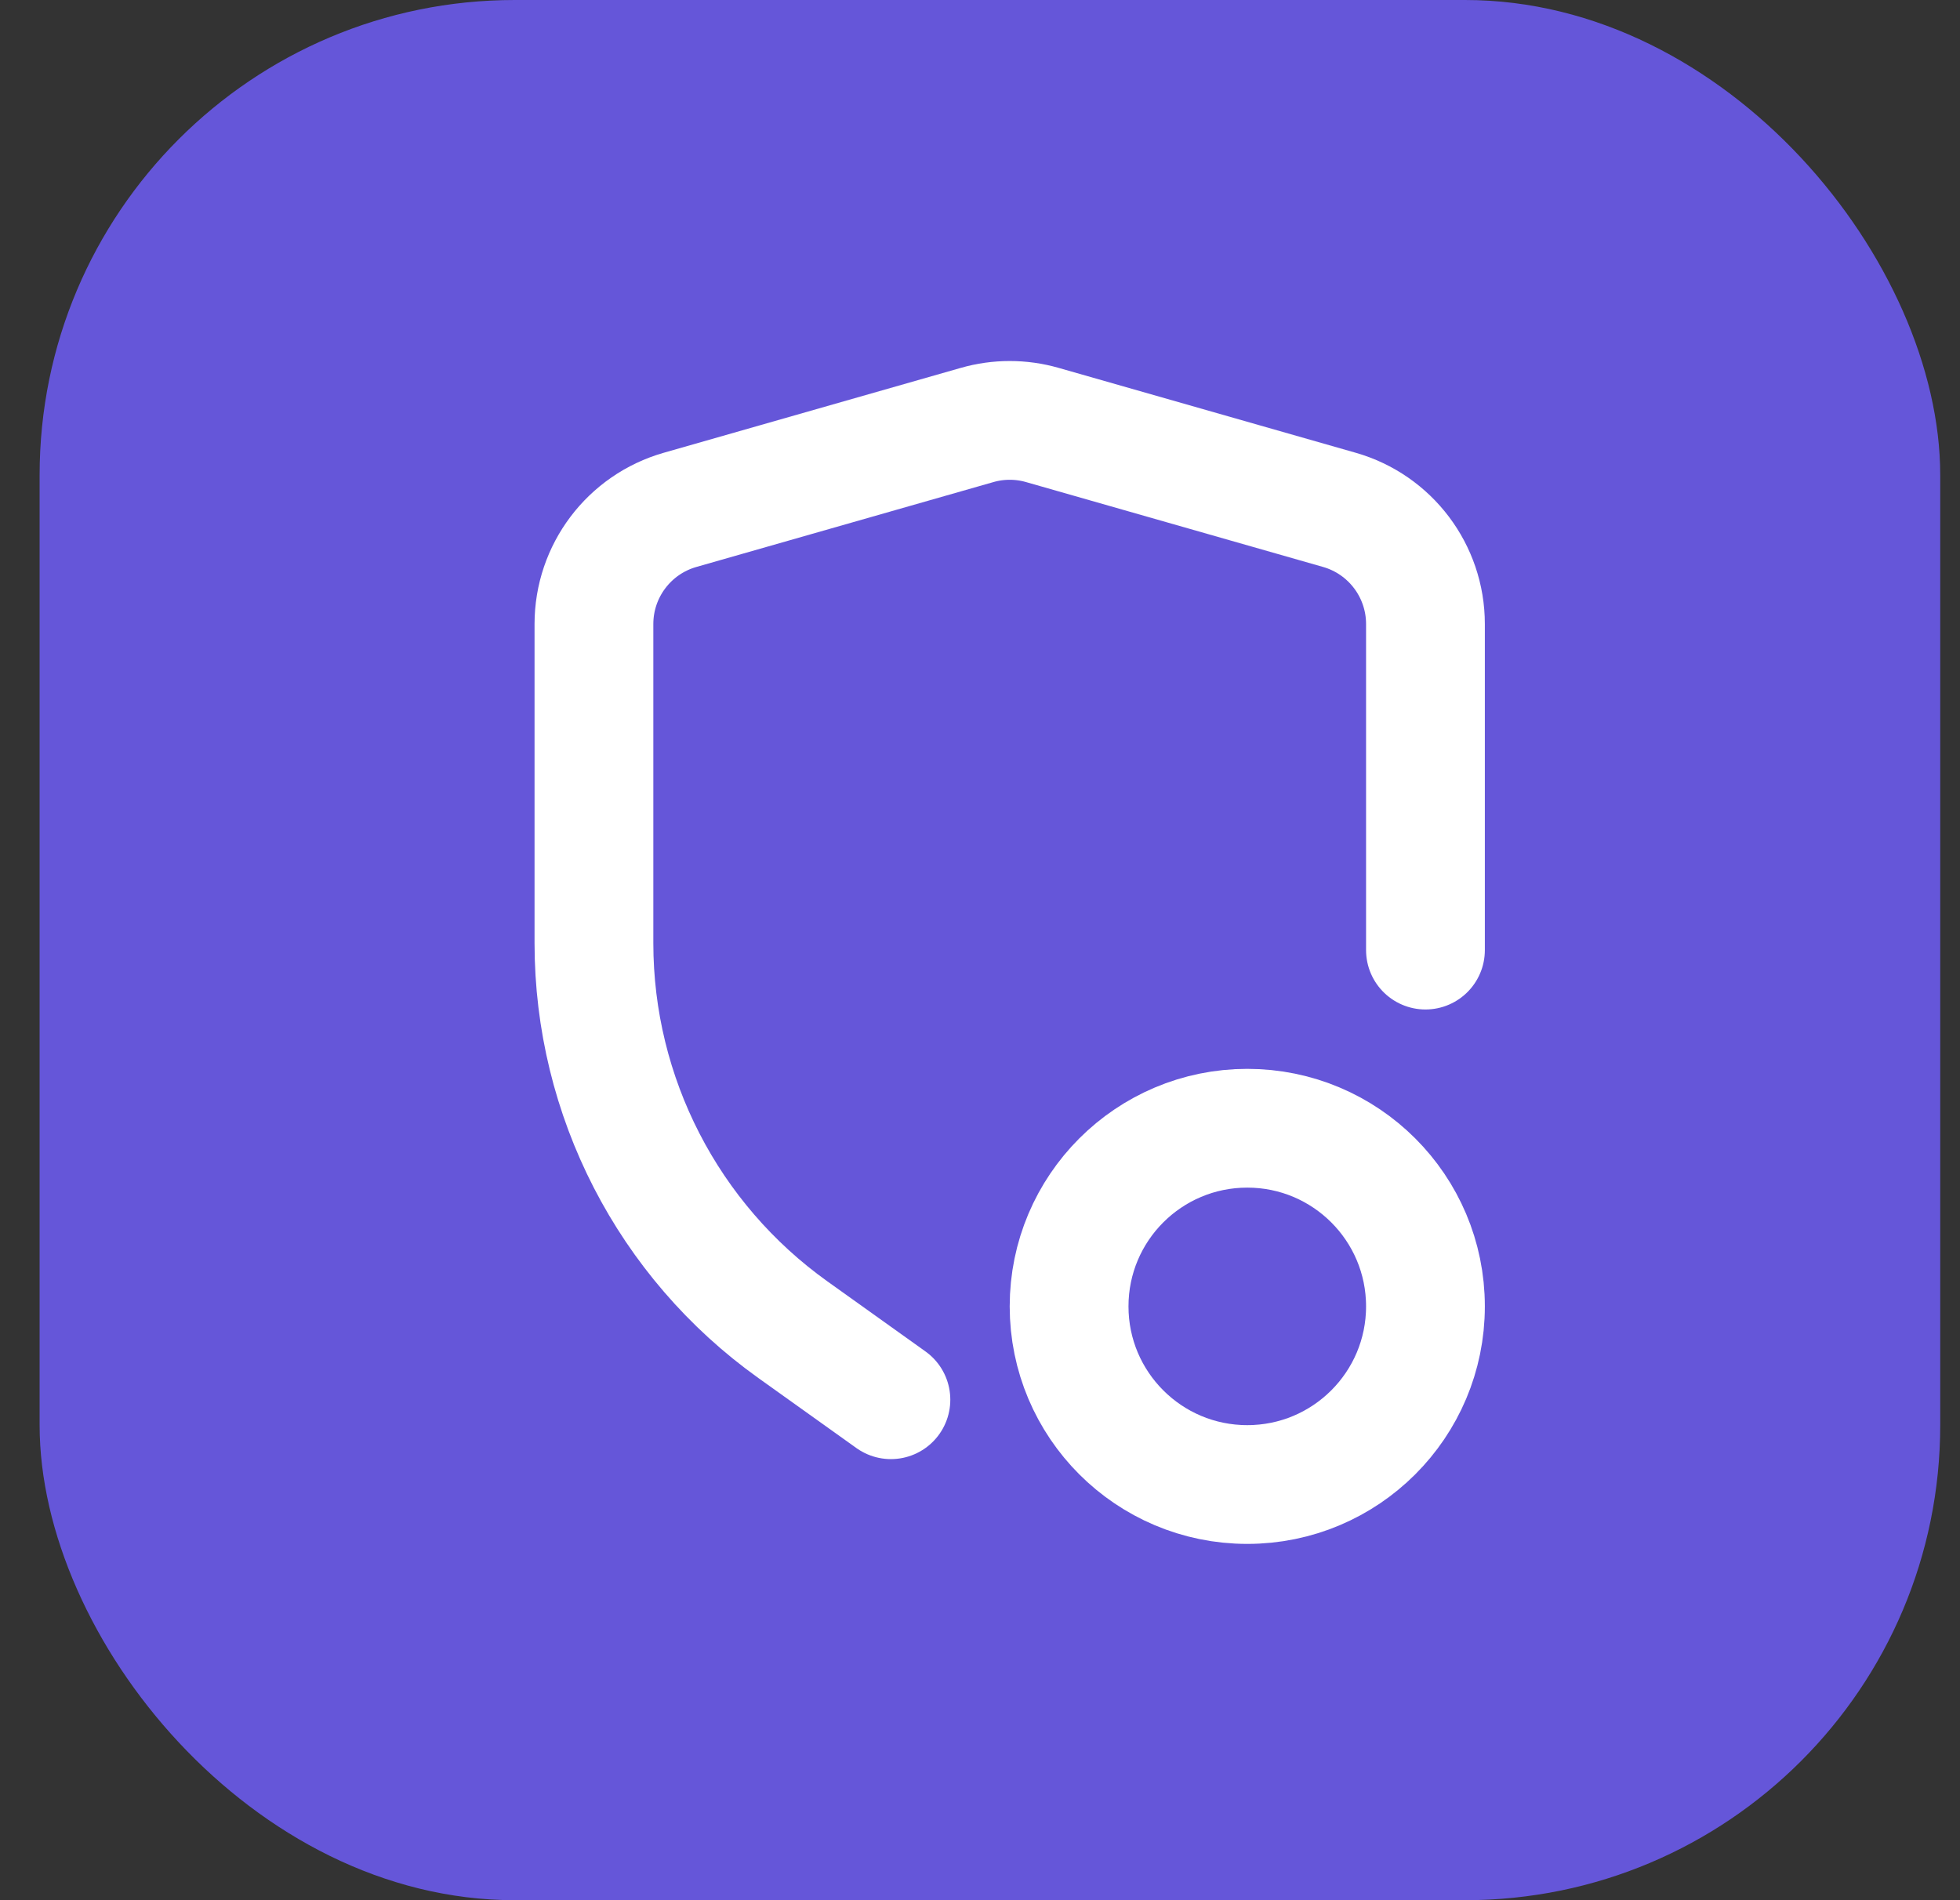
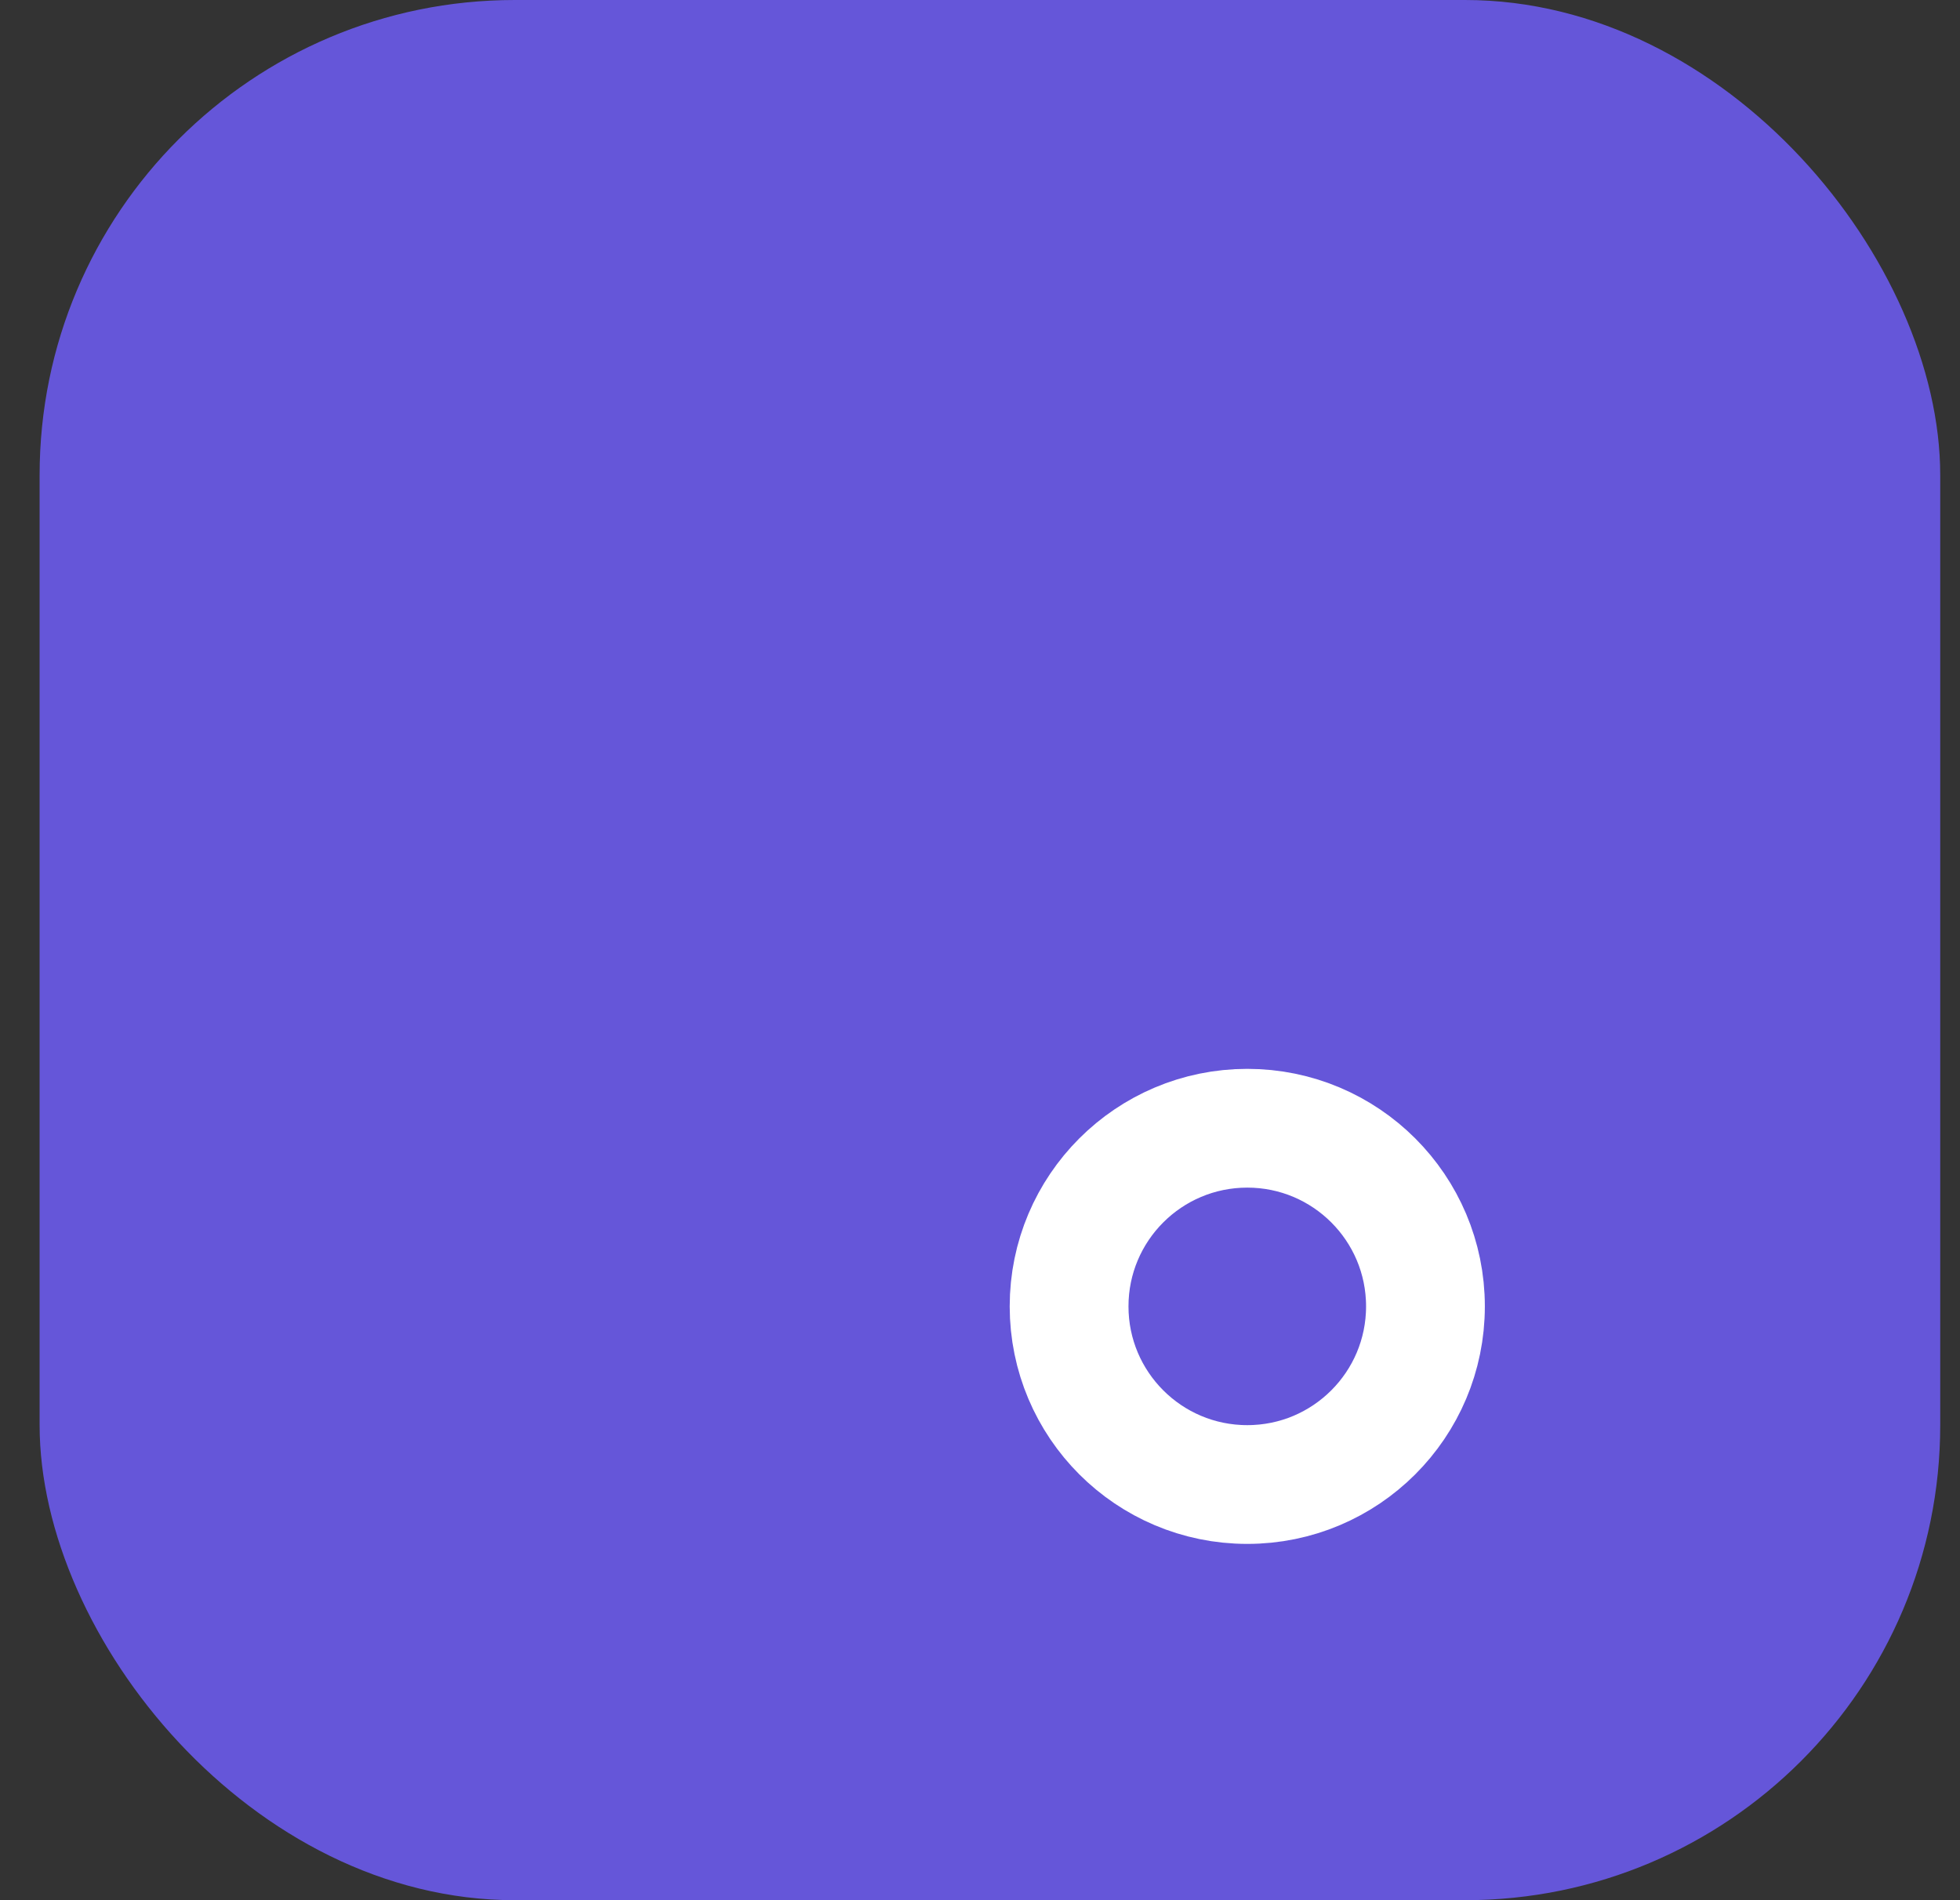
<svg xmlns="http://www.w3.org/2000/svg" width="33" height="32" viewBox="0 0 33 32" fill="none">
  <rect x="0" y="0" width="33" height="32" fill="#333333" stroke="none" />
  <rect x="0.667" width="32" height="32" rx="8" fill="#6556D9" />
-   <path d="M24 16V10.509C24 9.616 23.408 8.831 22.55 8.586L17.55 7.157C17.191 7.054 16.81 7.054 16.451 7.157L11.451 8.586C10.592 8.831 10 9.616 10 10.509V15.883C10 18.467 11.248 20.891 13.35 22.393L15 23.572" stroke="white" stroke-width="2" stroke-linecap="round" />
  <path d="M24 22C24 23.657 22.657 25 21 25C19.343 25 18 23.657 18 22C18 20.343 19.343 19 21 19C22.657 19 24 20.343 24 22Z" stroke="white" stroke-width="2" />
</svg>